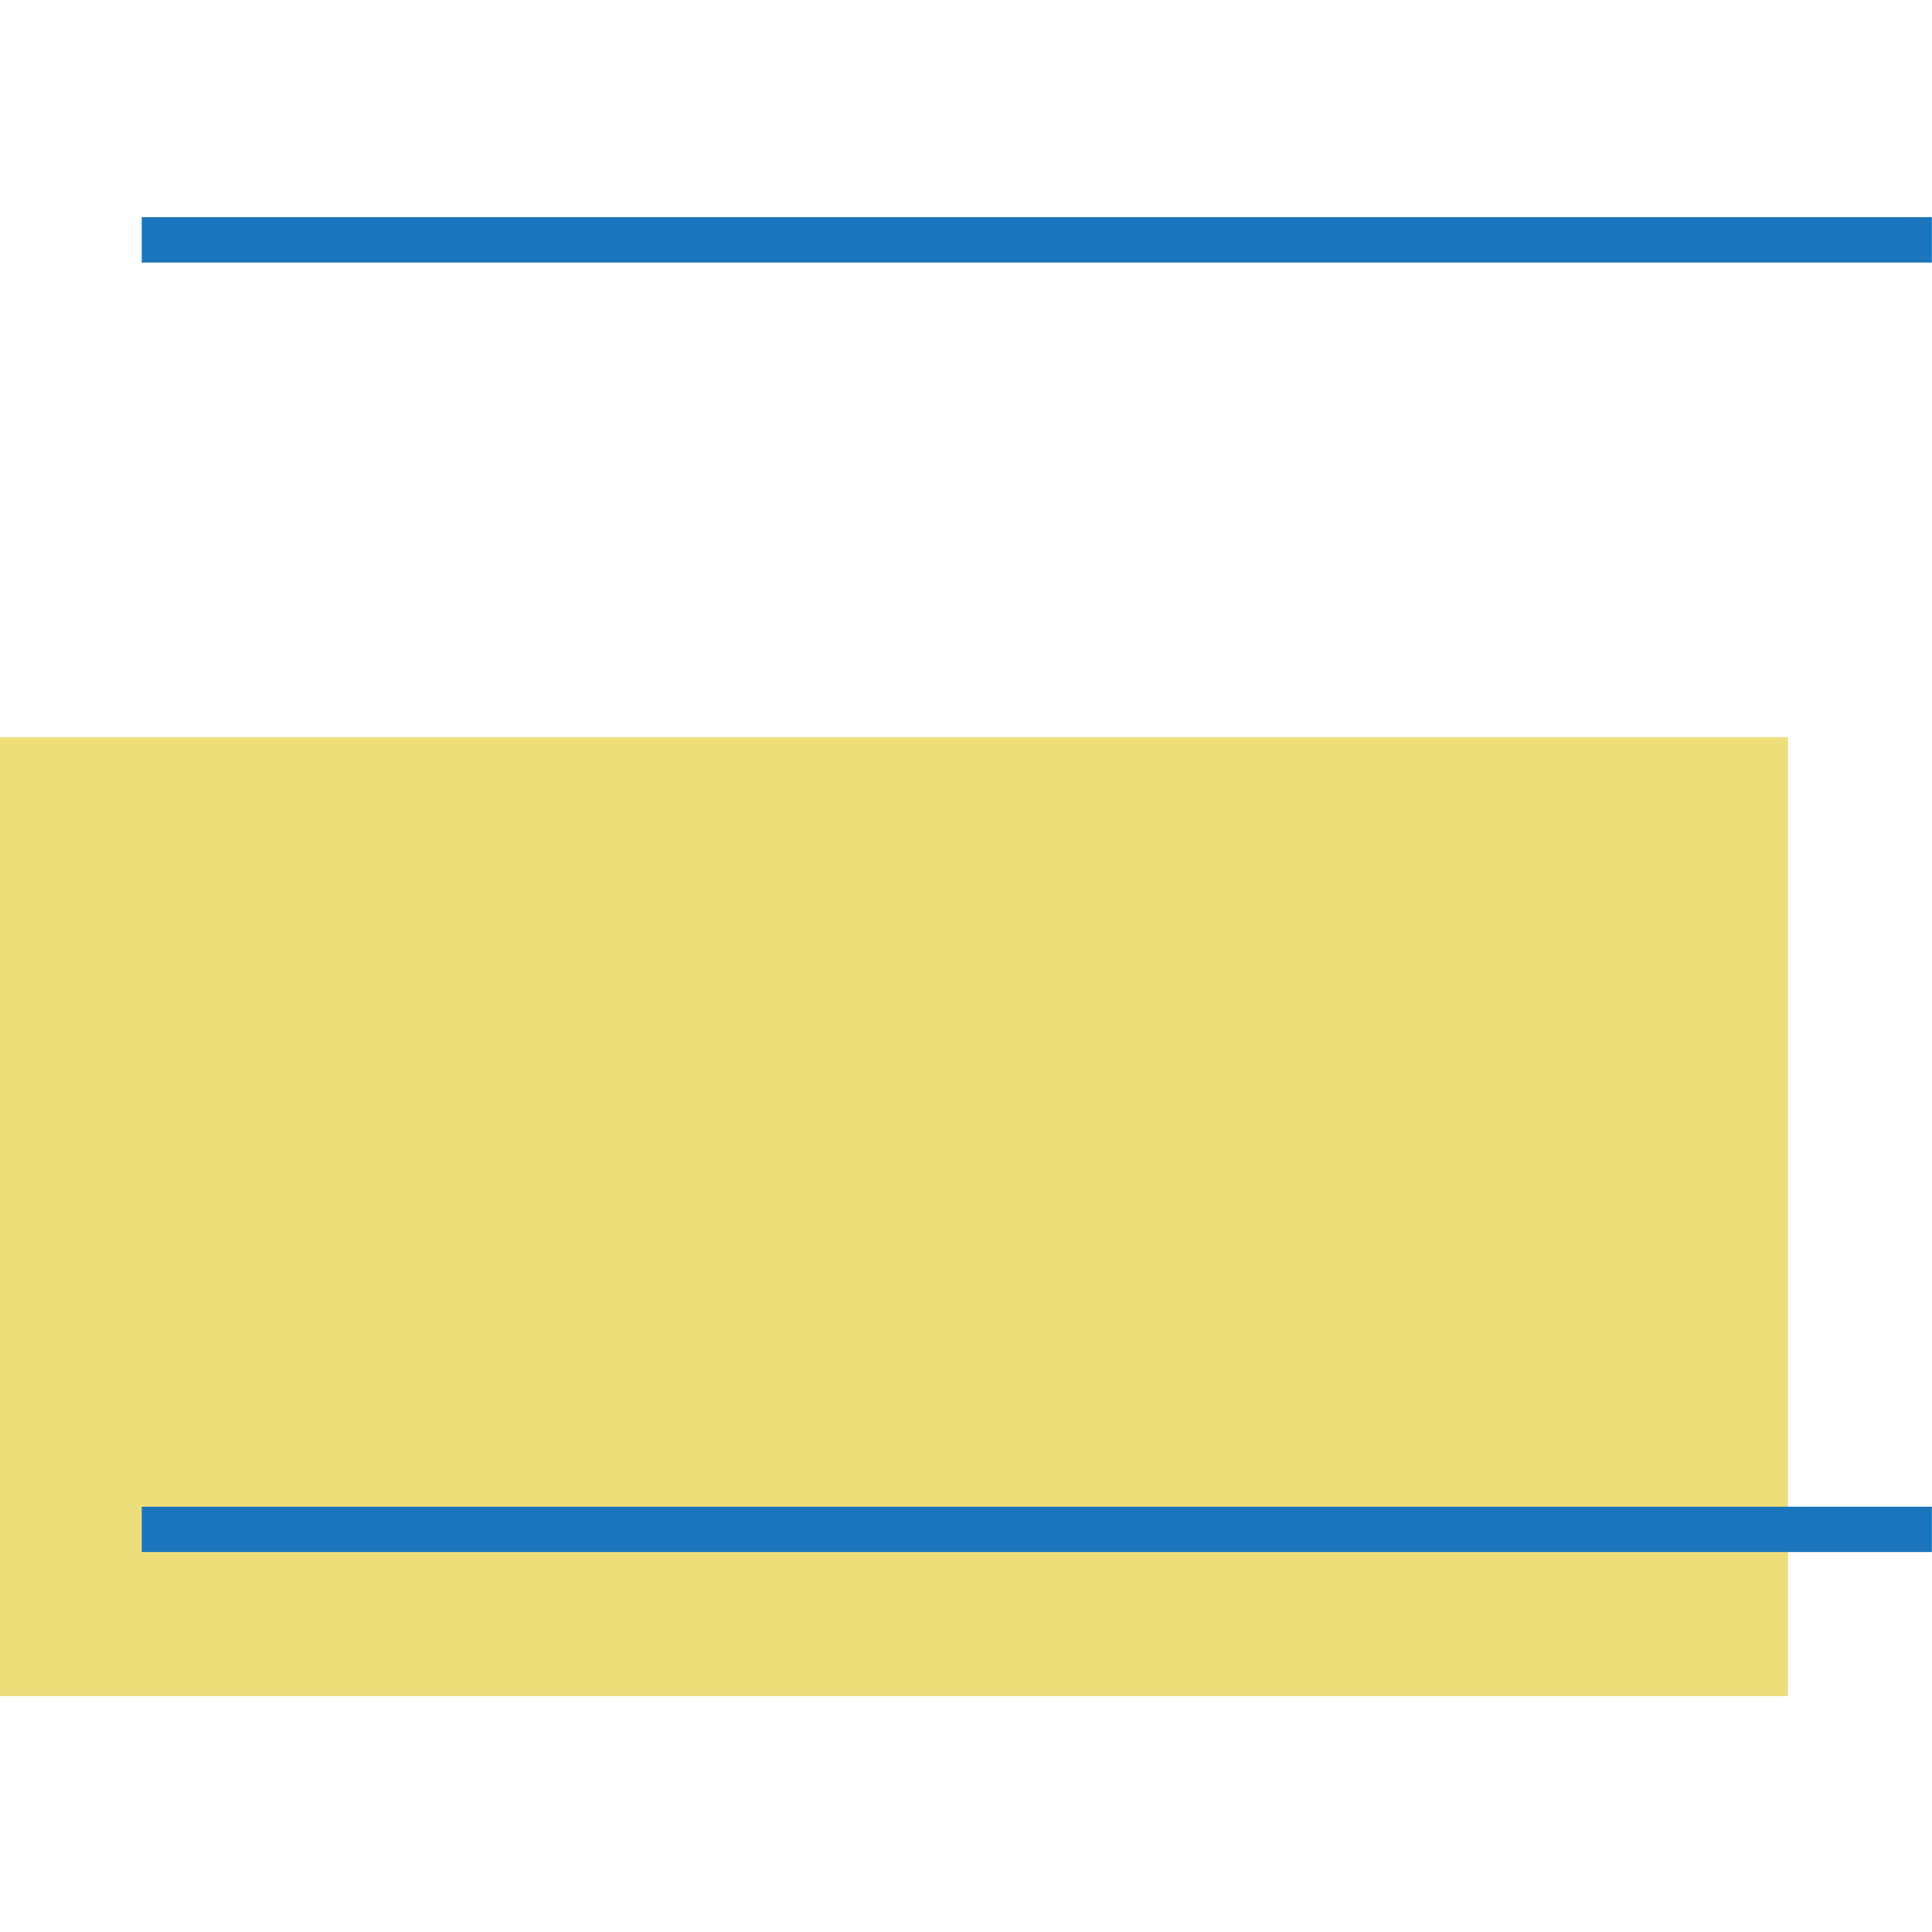
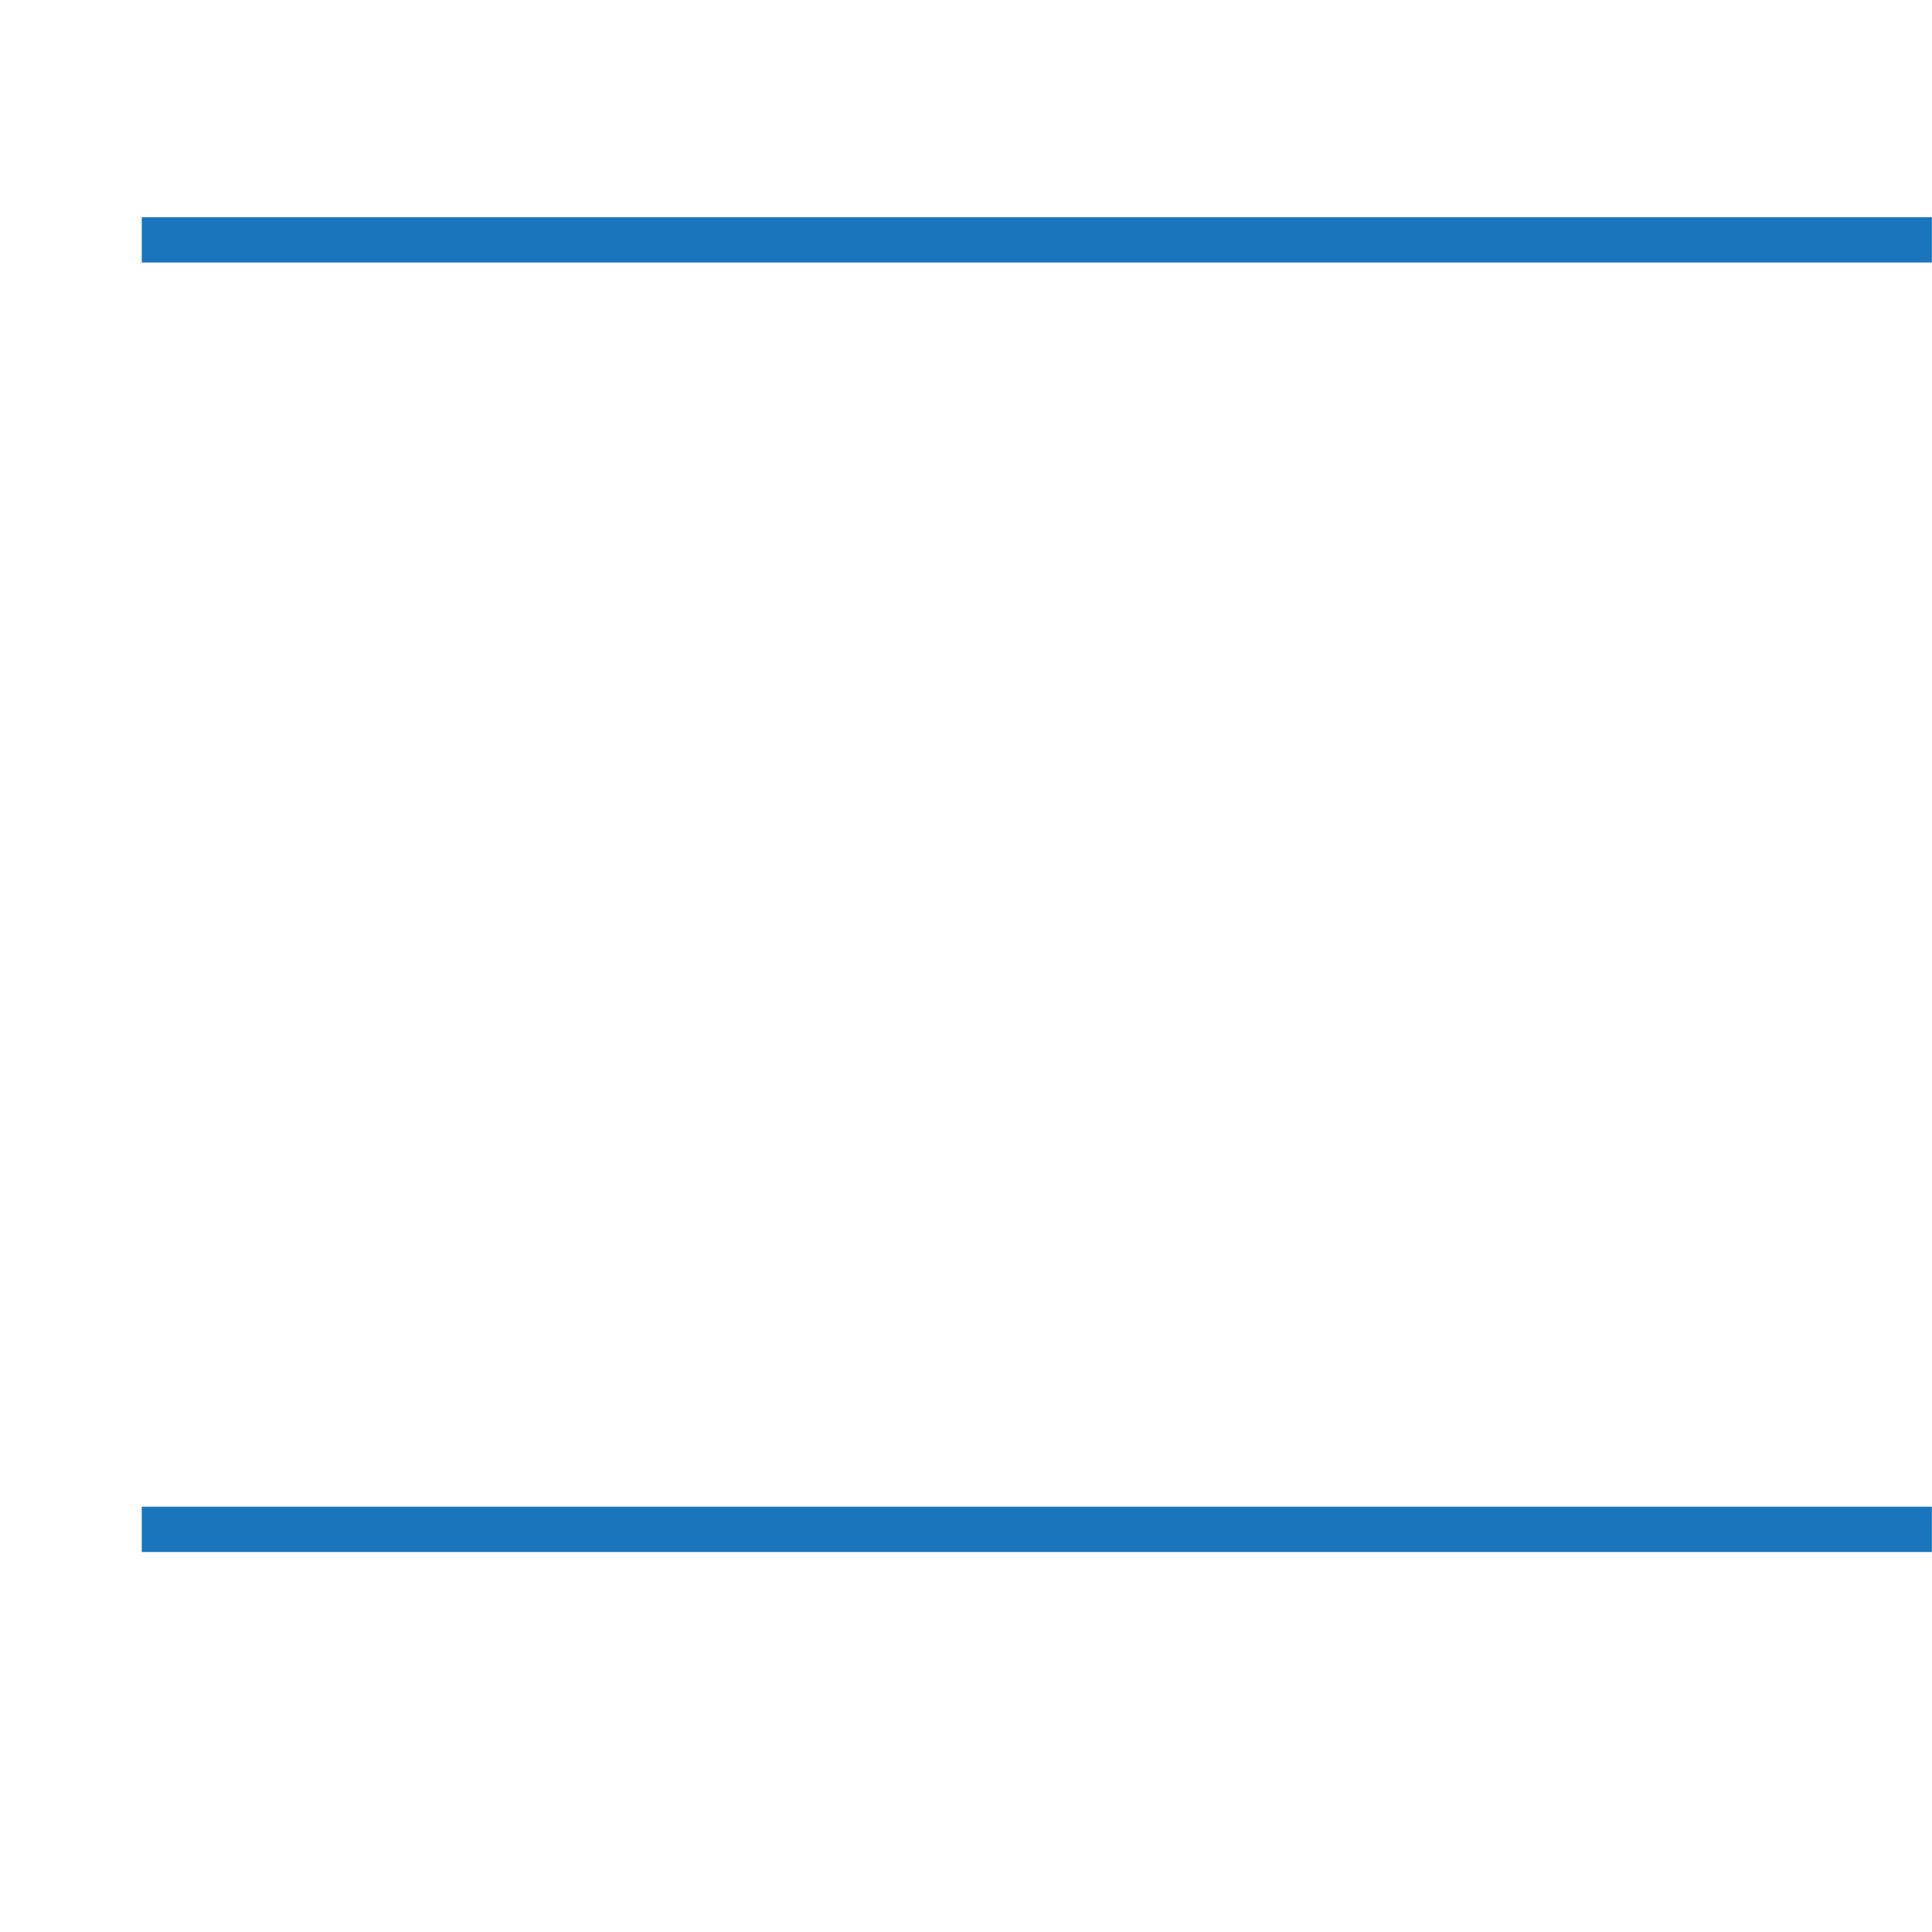
<svg xmlns="http://www.w3.org/2000/svg" width="64" height="64" viewBox="0 0 64 64">
  <defs>
    <clipPath id="clip-path">
      <path id="Path_162" data-name="Path 162" d="M0,23.189H64V-26H0Z" transform="translate(0 26)" fill="none" />
    </clipPath>
  </defs>
  <g id="icon" transform="translate(-383 -2415)">
-     <rect id="border" width="64" height="64" transform="translate(383 2415)" fill="#fff" opacity="0" />
    <g id="vector" transform="translate(383 2422)">
-       <path id="Path_159" data-name="Path 159" d="M0,14.974H59.232V-16.79H0Z" transform="translate(0 34.214)" fill="#eede79" />
      <g id="Group_76" data-name="Group 76" transform="translate(0 0)" clip-path="url(#clip-path)">
        <g id="Group_74" data-name="Group 74" transform="translate(4.696 43.662)">
          <path id="Path_160" data-name="Path 160" d="M0,0H59.3" fill="none" stroke="#1b75bc" stroke-width="1.5" />
        </g>
        <g id="Group_75" data-name="Group 75" transform="translate(4.696 0.946)">
          <path id="Path_161" data-name="Path 161" d="M0,0H59.3" fill="none" stroke="#1b75bc" stroke-width="1.5" />
        </g>
      </g>
    </g>
  </g>
</svg>